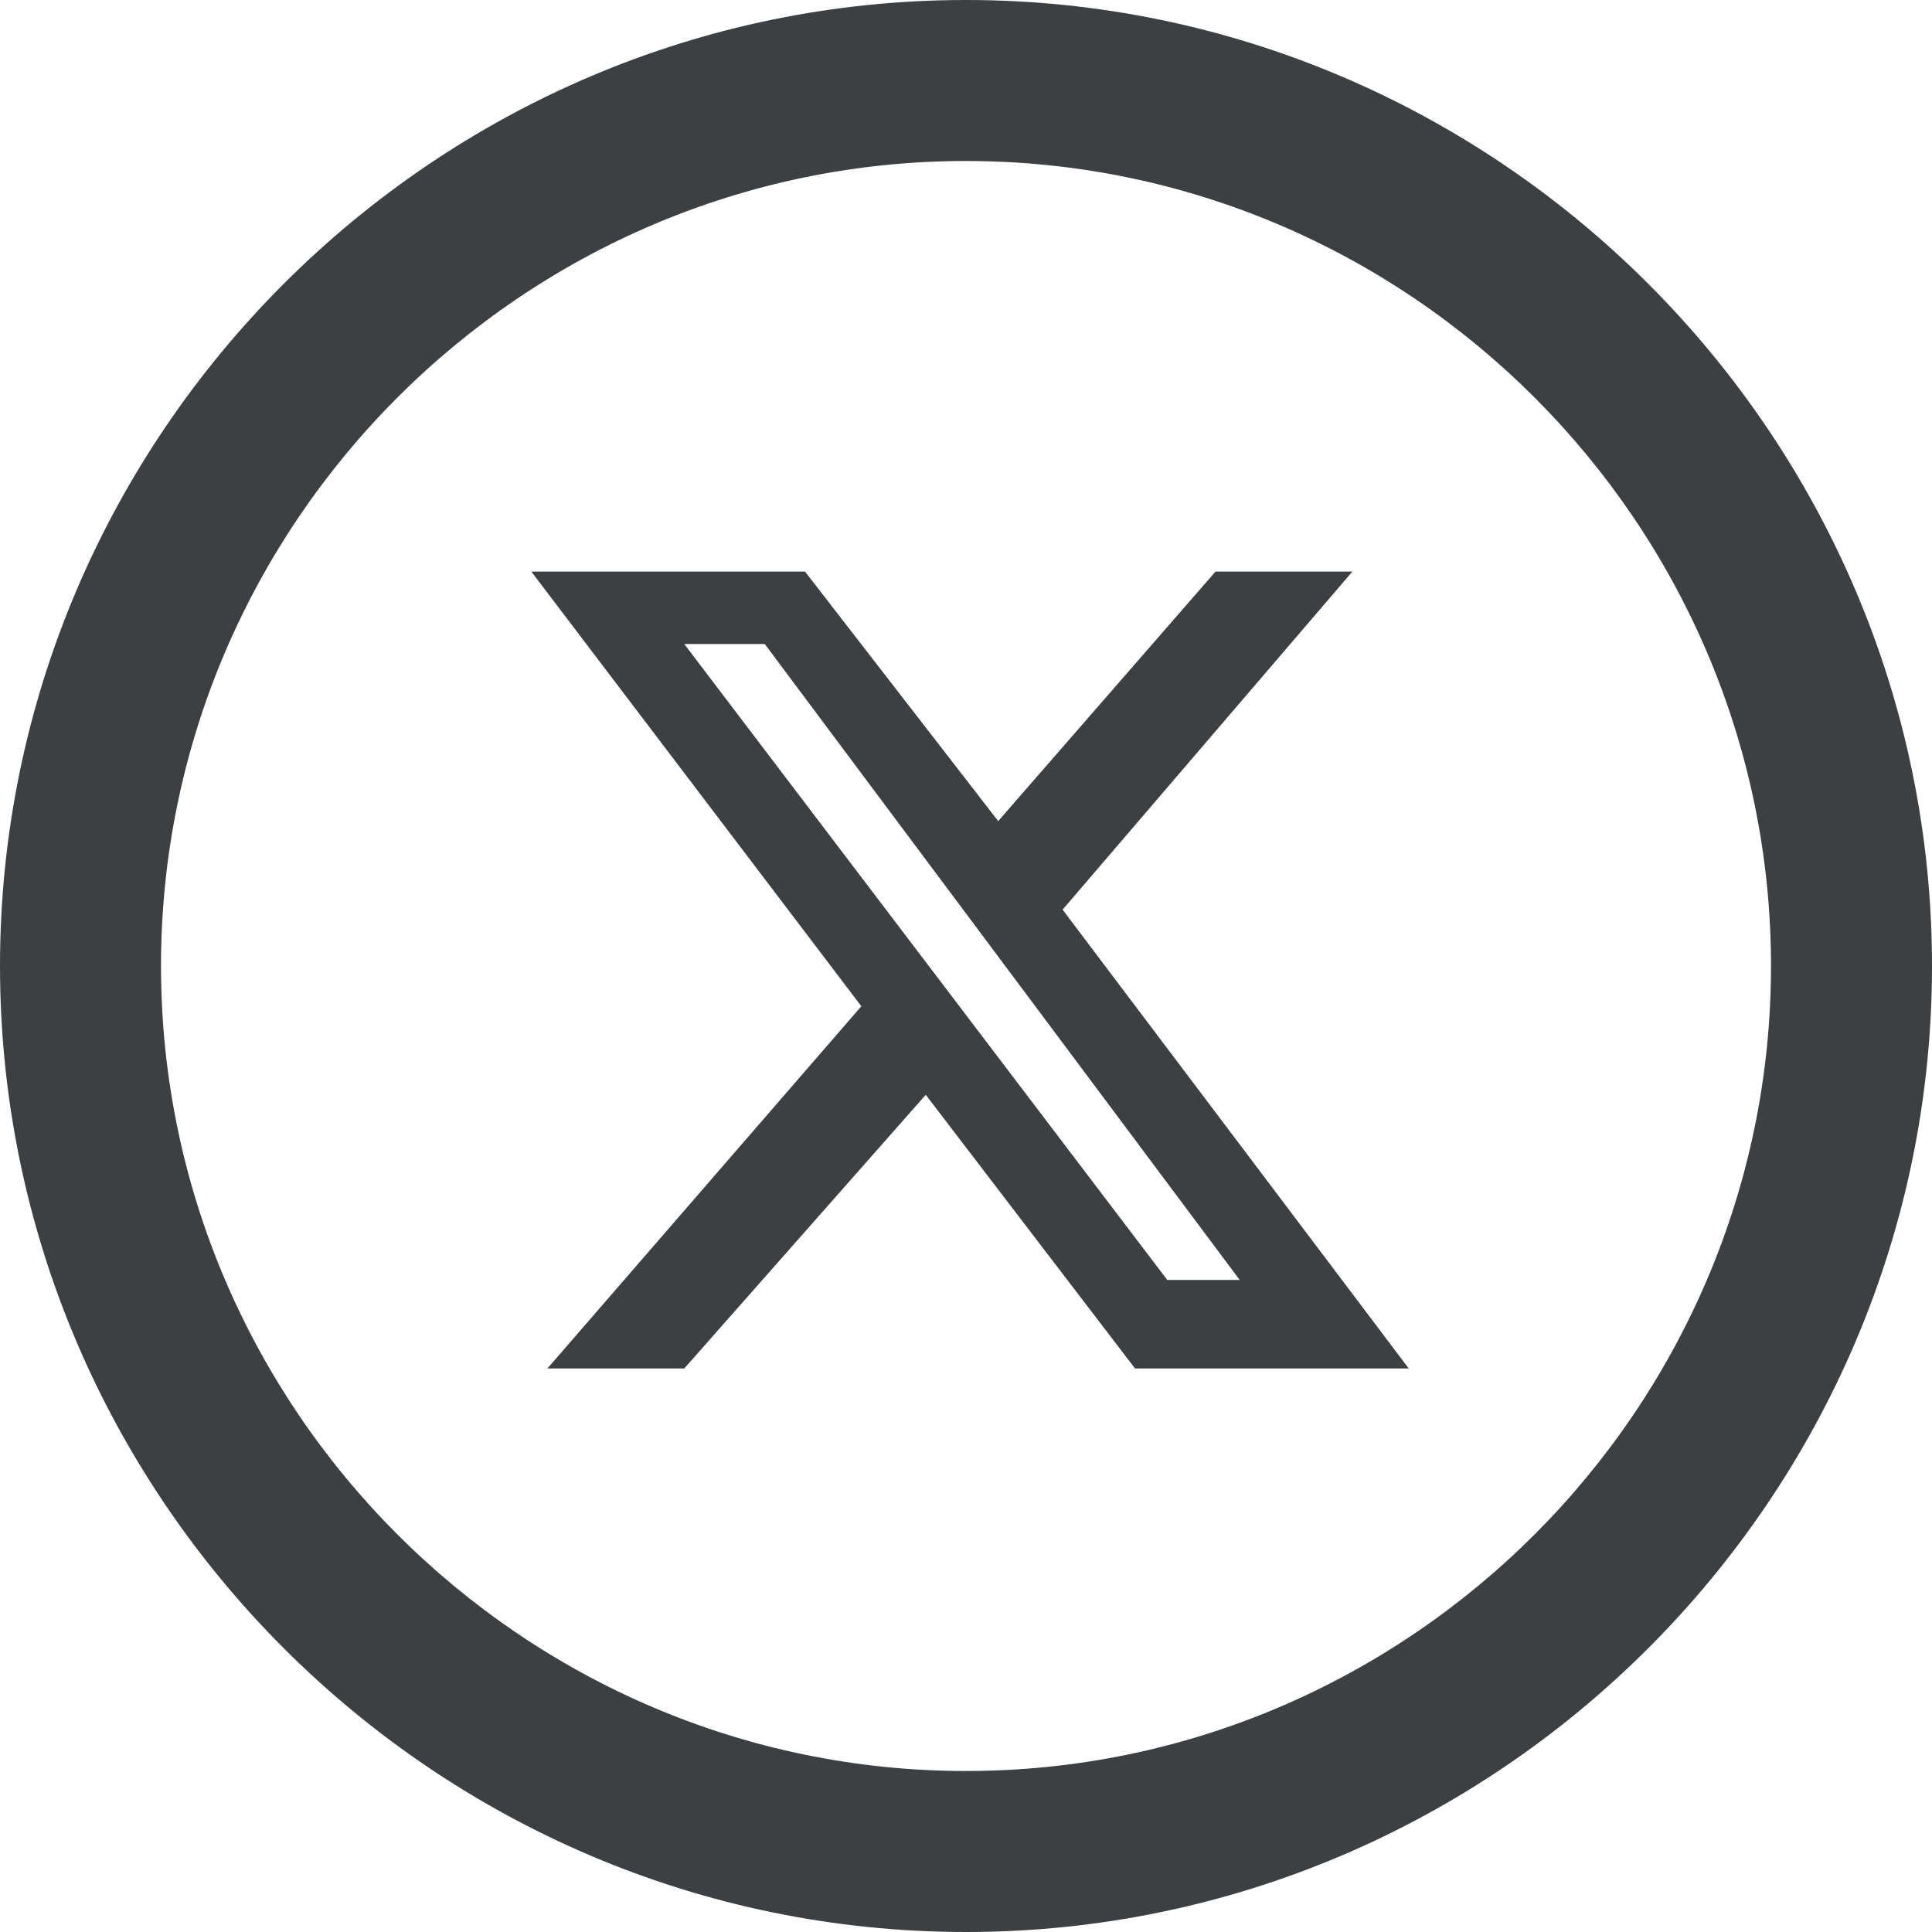
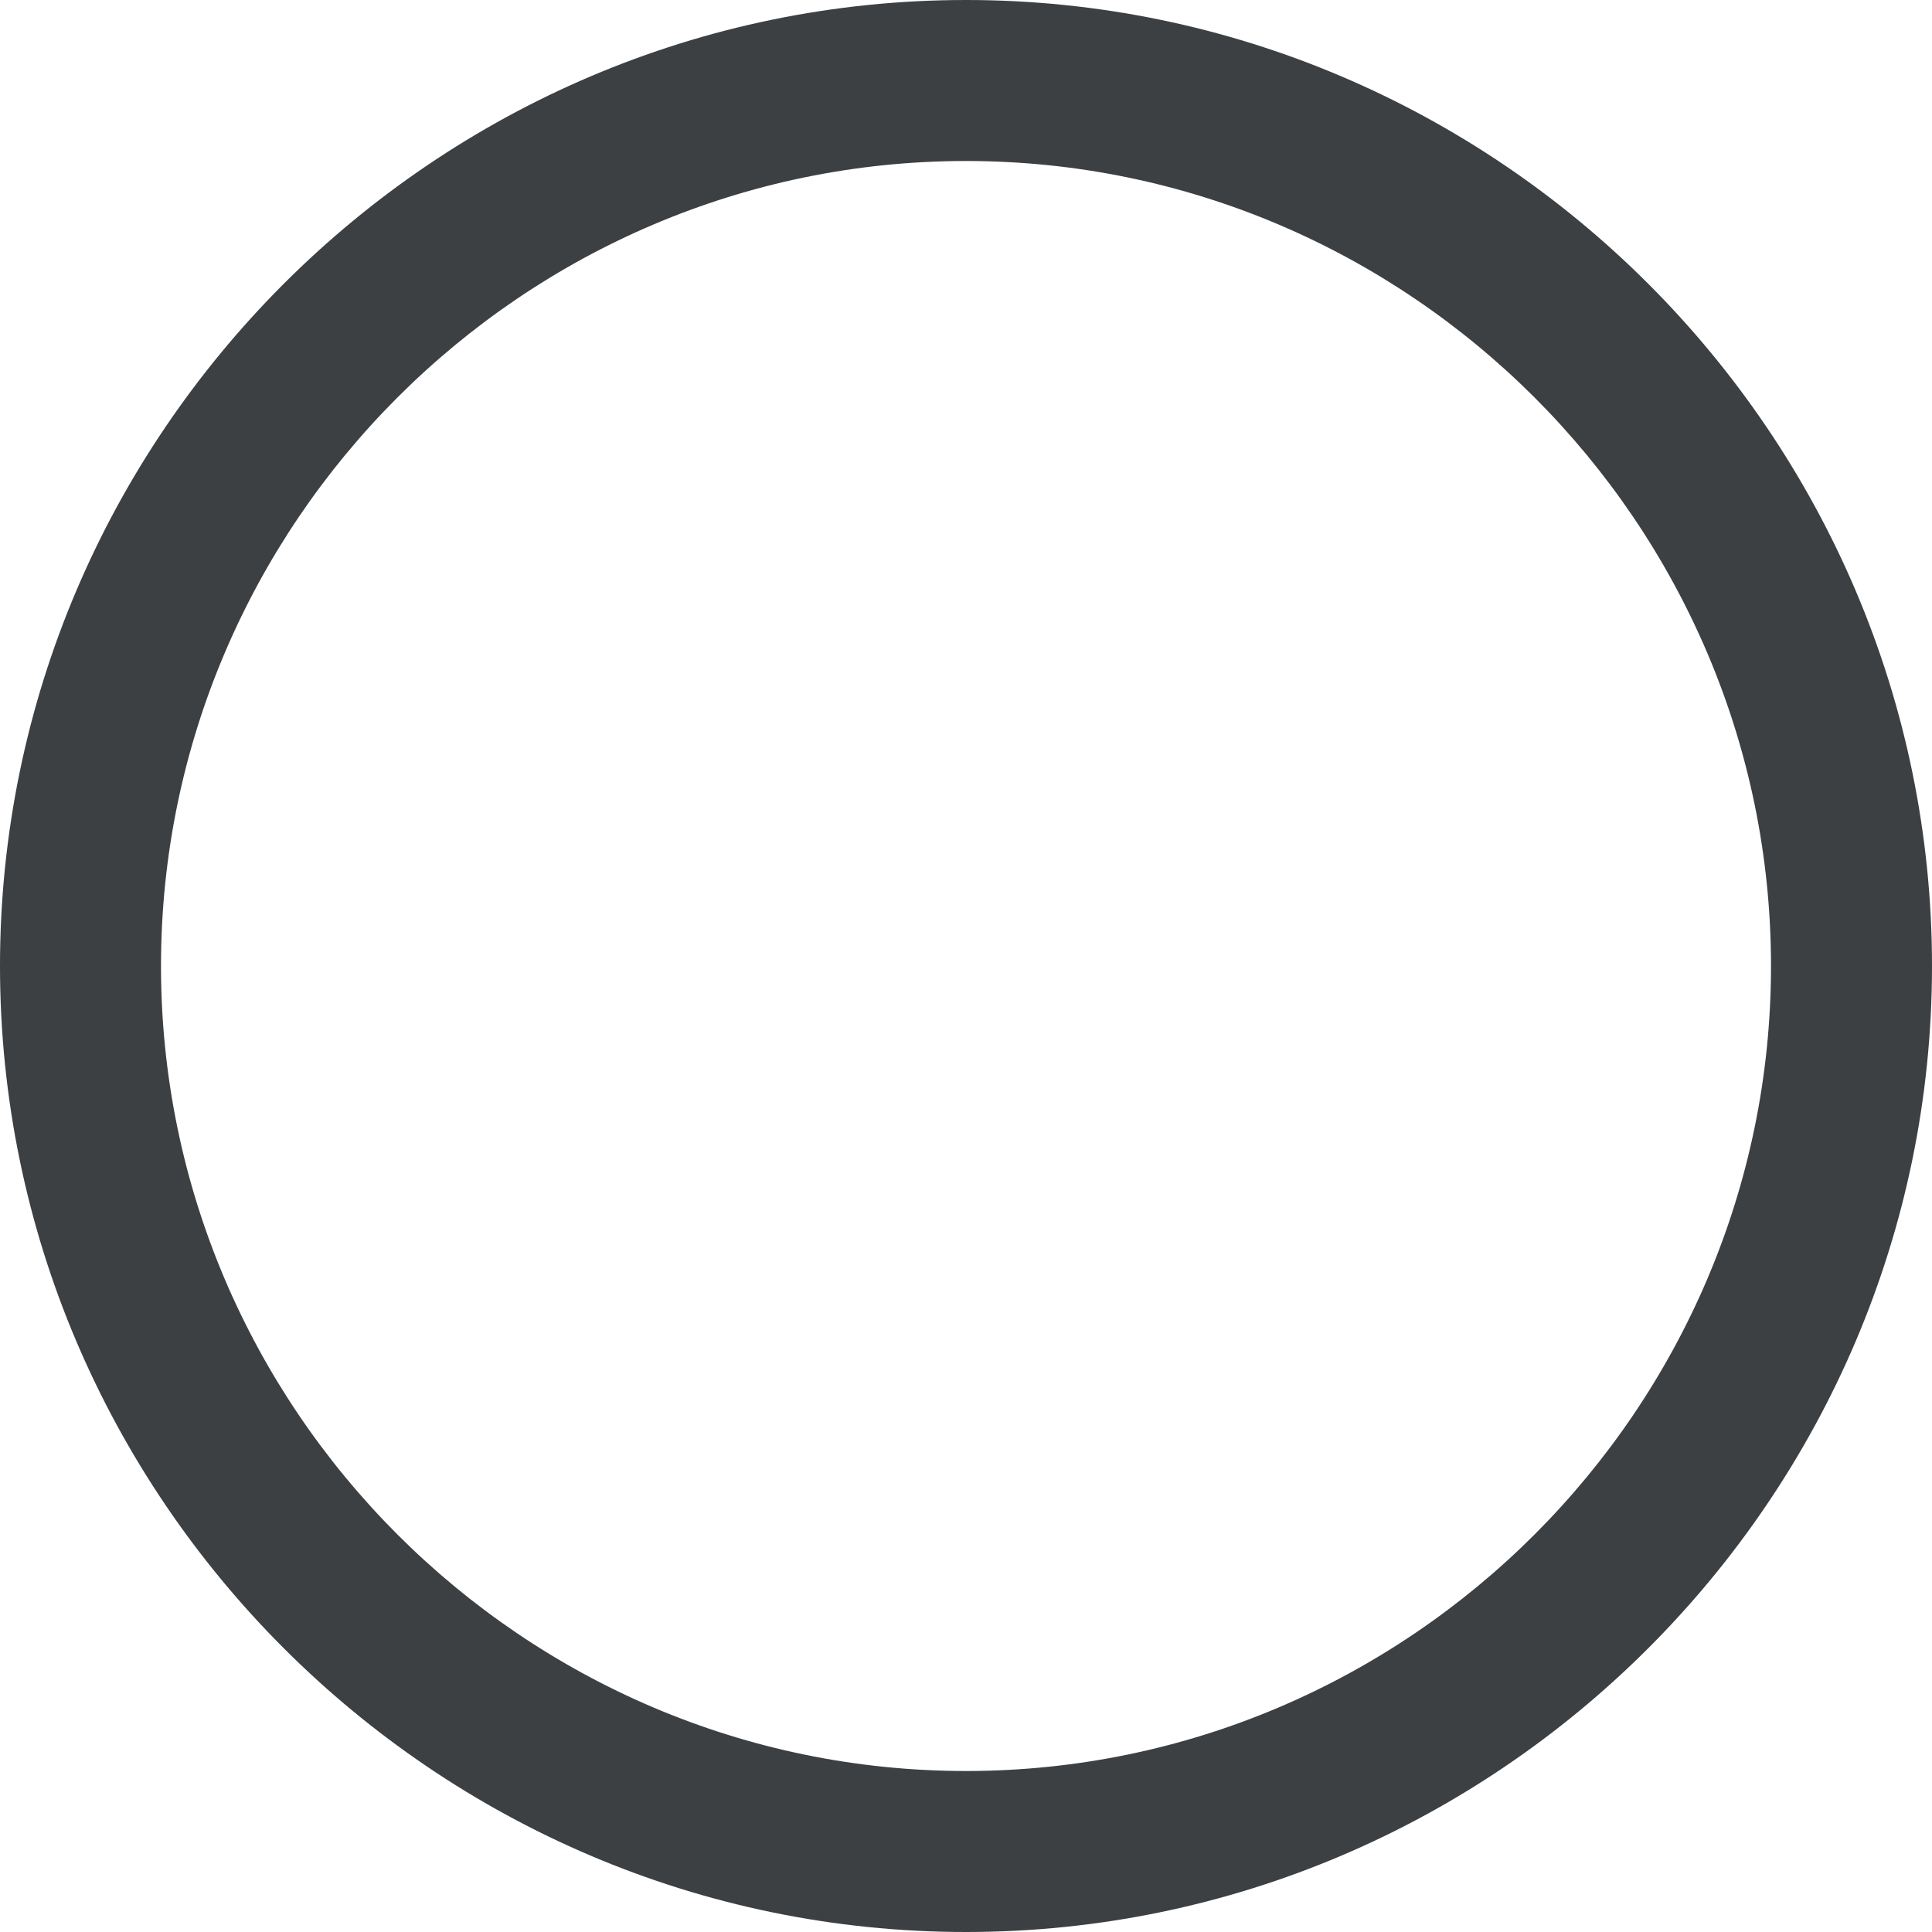
<svg xmlns="http://www.w3.org/2000/svg" version="1.1" id="Layer_1" x="0px" y="0px" viewBox="0 0 24 24" style="enable-background:new 0 0 24 24;" xml:space="preserve">
  <style type="text/css">
	.st0{fill:#3C4043;}
</style>
  <g>
    <path id="Path_443" class="st0" d="M12,2c5.5,0,10,4.5,10,10s-4.5,10-10,10S2,17.5,2,12C2,6.5,6.5,2,12,2 M12,0C5.4,0,0,5.4,0,12   s5.4,12,12,12s12-5.4,12-12S18.6,0,12,0" />
  </g>
-   <path class="st0" d="M15.1,7.1h1.7l-3.6,4.2l4.3,5.7h-3.4l-2.6-3.4l-3,3.4H6.8l3.9-4.5L6.6,7.1H10l2.4,3.1L15.1,7.1z M14.5,15.9h0.9  L9.5,8h-1L14.5,15.9L14.5,15.9z" />
</svg>